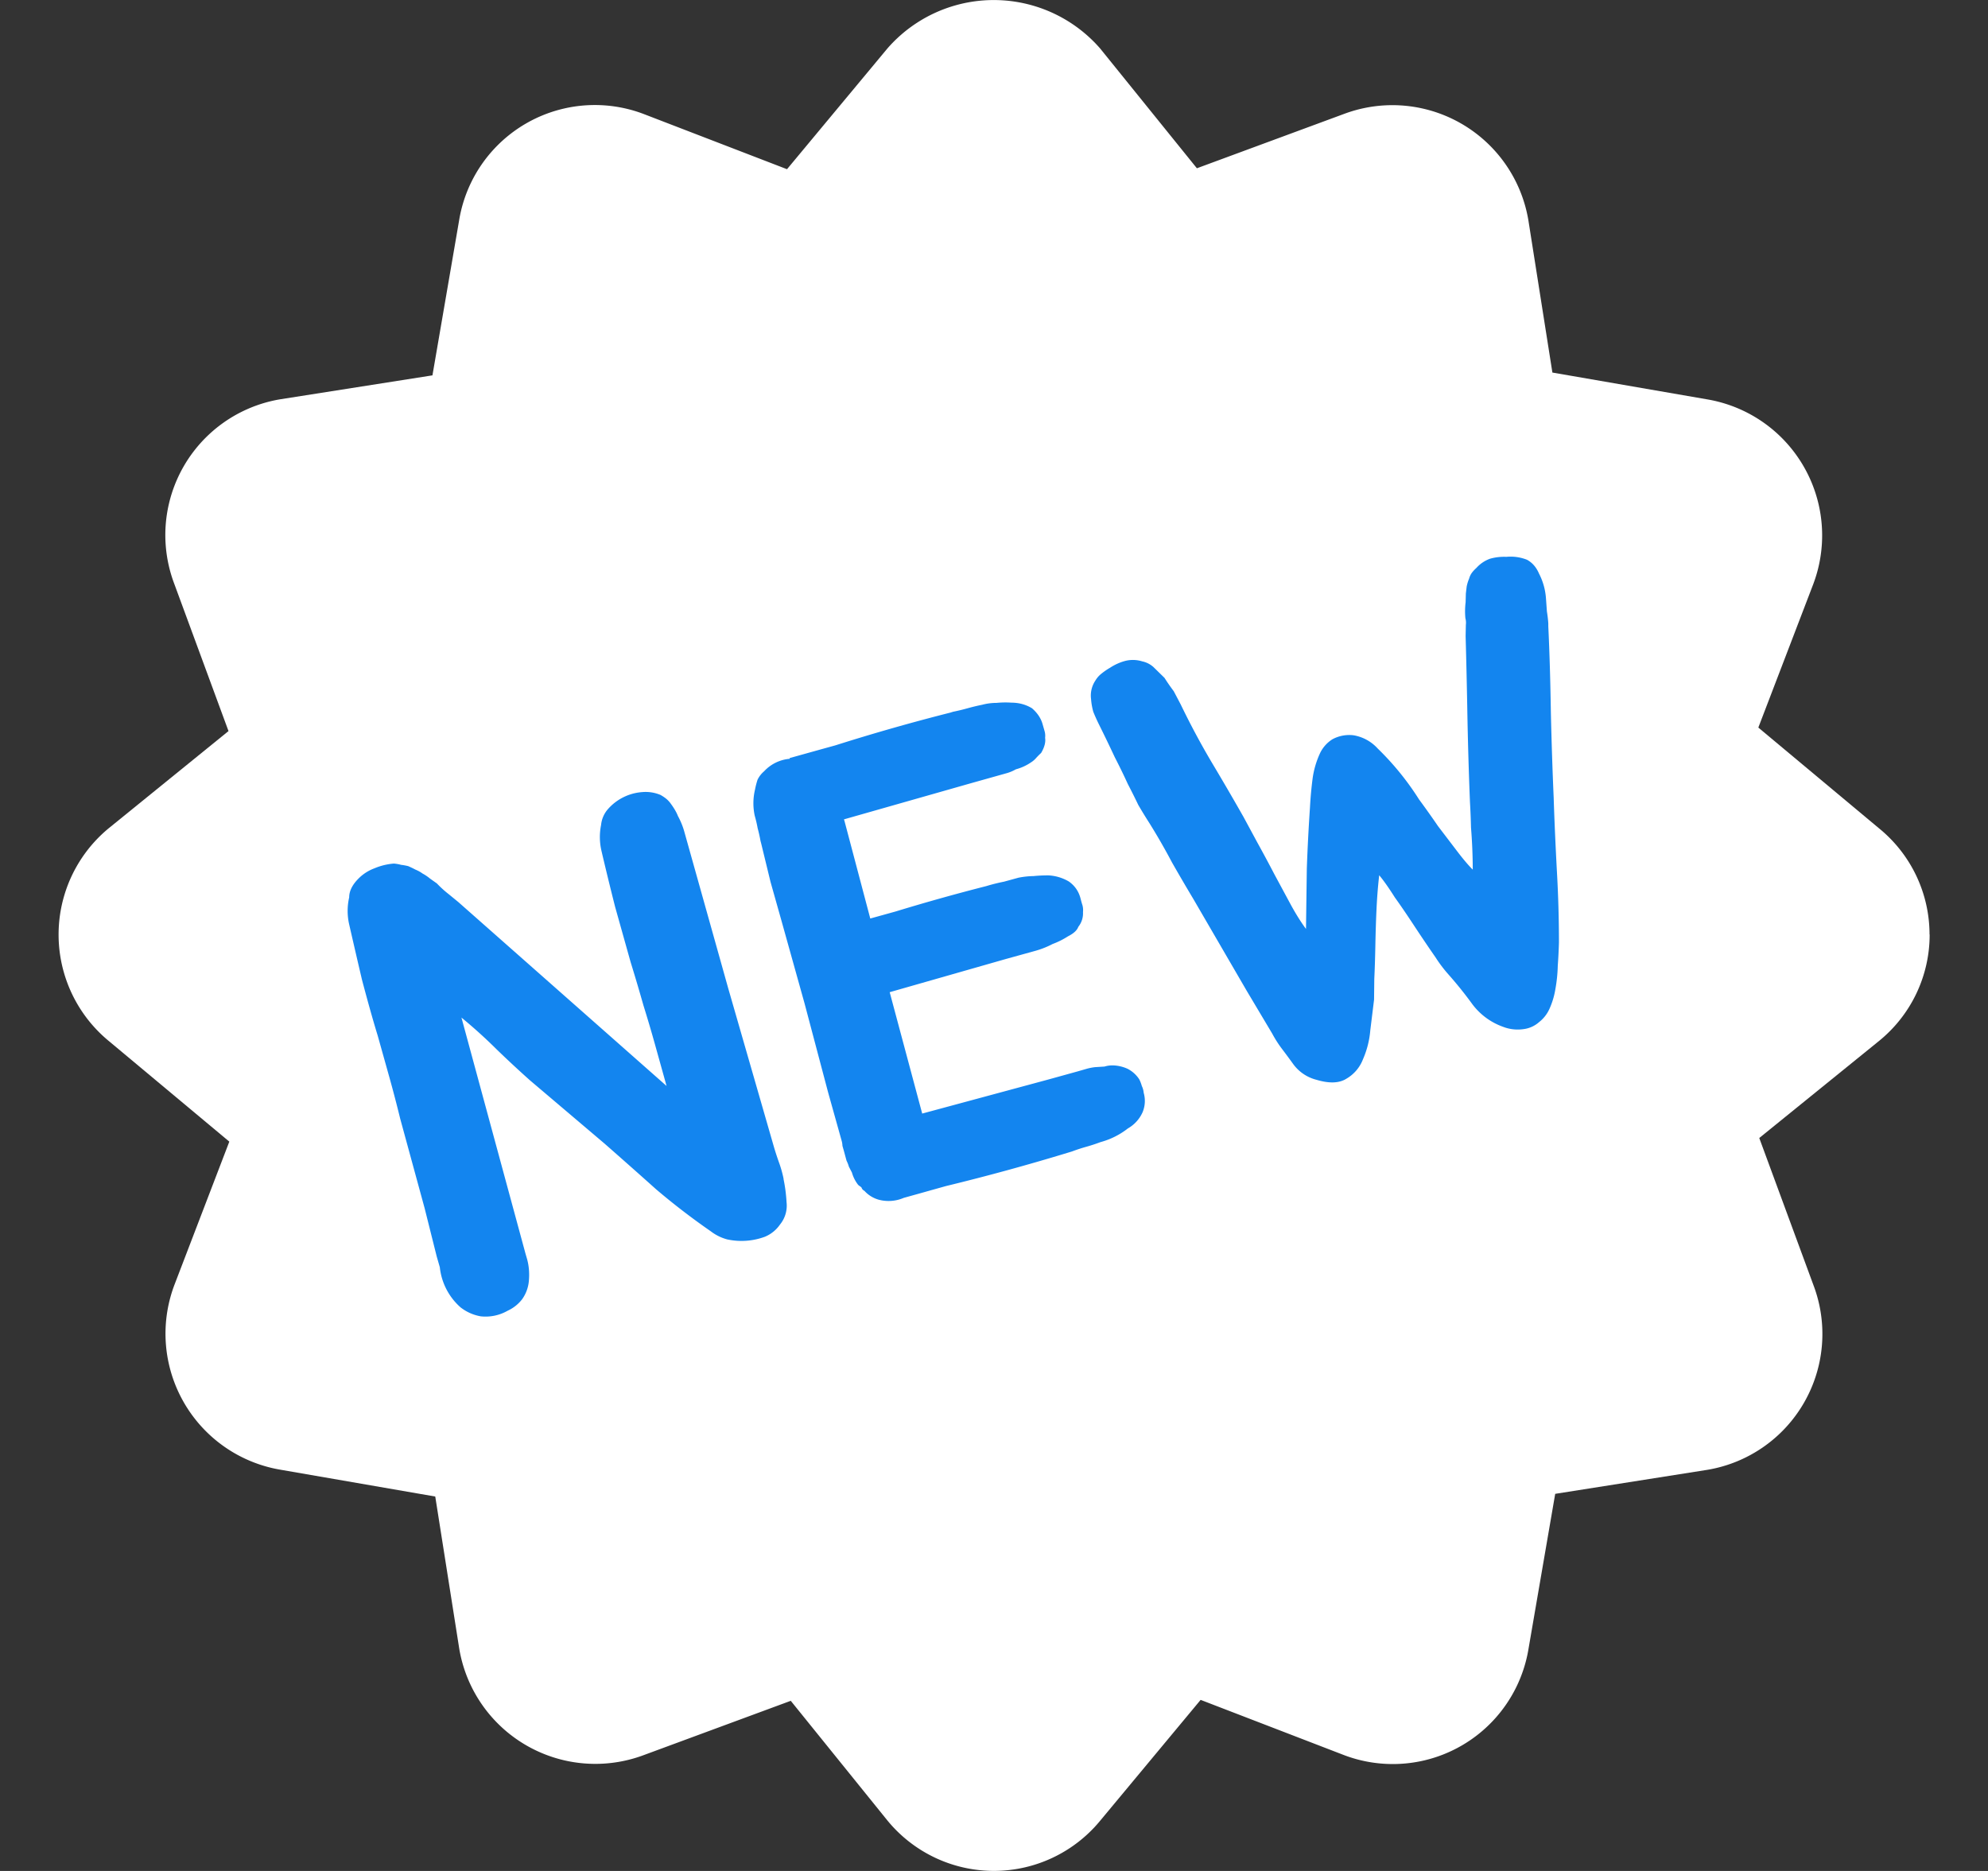
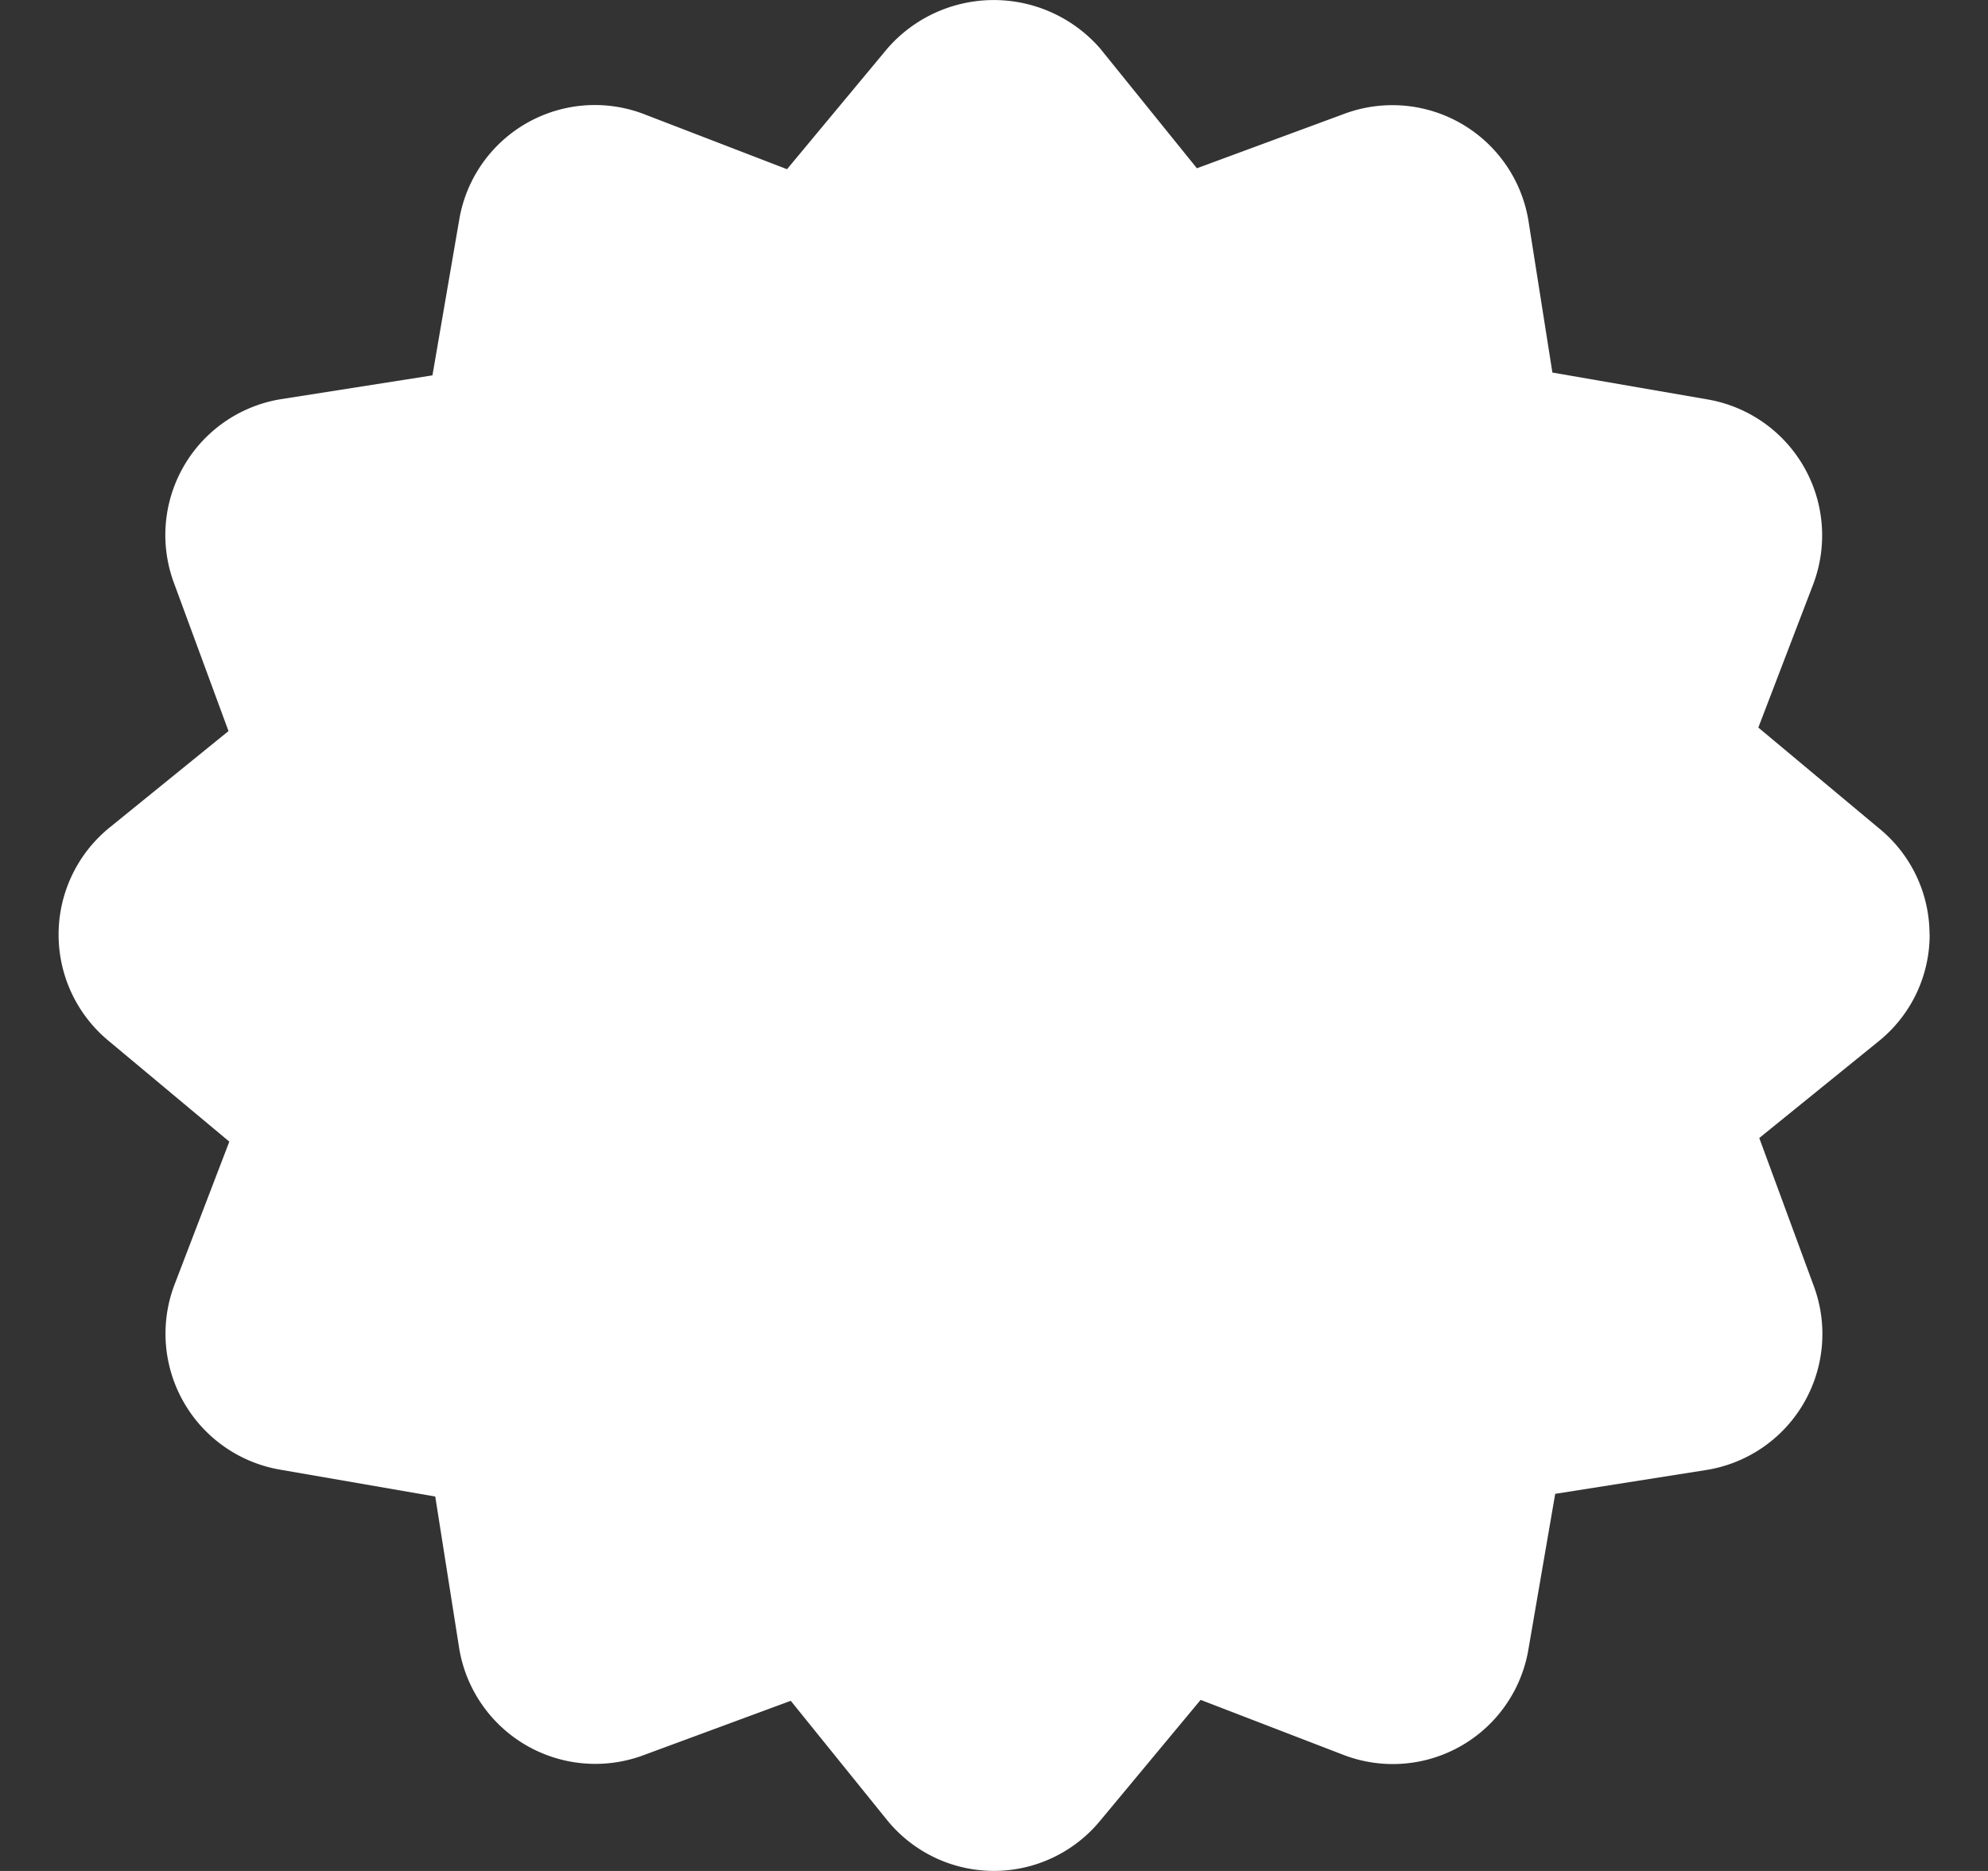
<svg xmlns="http://www.w3.org/2000/svg" width="17" height="16" fill="none">
  <rect width="100%" height="100%" fill="#333333" stroke="none" />
  <path d="M16.5 7.992a1.17 1.17 0 0 0-.434-.91l-1.03-.86.471-1.23a1.18 1.18 0 0 0-.91-1.577l-1.322-.229-.205-1.3a1.179 1.179 0 0 0-1.576-.912l-1.259.465L9.408.415a1.206 1.206 0 0 0-1.82 0L6.73 1.447 5.502.974a1.176 1.176 0 0 0-1.576.911L3.698 3.21 2.4 3.414a1.177 1.177 0 0 0-.91 1.578l.464 1.26-1.023.83a1.179 1.179 0 0 0 0 1.821l1.03.86-.471 1.229a1.18 1.18 0 0 0 .91 1.577l1.322.229.205 1.3a1.18 1.18 0 0 0 1.576.912l1.259-.465.827 1.024a1.177 1.177 0 0 0 1.82 0l.858-1.032 1.228.473a1.176 1.176 0 0 0 1.576-.911l.228-1.324 1.299-.205a1.178 1.178 0 0 0 .91-1.578l-.464-1.26 1.023-.829a1.17 1.17 0 0 0 .434-.911Z" fill="#fff" />
-   <path d="M6.7 10.082c.013.061.022.127.026.198a.255.255 0 0 1-.056.192.294.294 0 0 1-.128.104.578.578 0 0 1-.324.023.402.402 0 0 1-.141-.07 5.97 5.97 0 0 1-.466-.358c-.145-.13-.292-.26-.44-.39l-.64-.543a9.703 9.703 0 0 1-.282-.262 4.307 4.307 0 0 0-.303-.274l.548 2.02.014.048c.015.056.02.115.015.178a.315.315 0 0 1-.059.164.328.328 0 0 1-.123.097.38.38 0 0 1-.23.048.387.387 0 0 1-.173-.077.532.532 0 0 1-.177-.343l-.026-.09-.104-.415-.209-.766a11.191 11.191 0 0 0-.09-.345l-.102-.364c-.046-.15-.09-.31-.135-.48a82.4 82.4 0 0 1-.111-.48.517.517 0 0 1 .002-.223c0-.053.026-.106.077-.158a.374.374 0 0 1 .138-.09.532.532 0 0 1 .168-.041c.02.002.04.005.061.011.02.002.04.006.061.011.022.01.042.019.06.029.022.009.043.02.062.034a.396.396 0 0 1 .065.044l.058.041a.89.89 0 0 0 .1.091l.083.068L5.7 9.287l-.097-.348a11.512 11.512 0 0 0-.101-.342c-.034-.12-.07-.242-.109-.368l-.133-.474c-.043-.17-.082-.33-.117-.48a.52.52 0 0 1-.003-.22.24.24 0 0 1 .06-.137.431.431 0 0 1 .29-.144.33.33 0 0 1 .158.024.36.36 0 0 1 .043.028.214.214 0 0 1 .04.04c.03.04.053.078.066.112a.65.65 0 0 1 .053.128l.377 1.345.387 1.343c.014.049.03.098.047.146a.98.98 0 0 1 .04.142ZM7.222 7.023l.22.832.216-.06a17.275 17.275 0 0 1 .775-.217l.027-.008c.043-.012.084-.022.125-.03l.124-.034a.726.726 0 0 1 .13-.014c.04-.004.083-.006.125-.006a.38.38 0 0 1 .177.053c.049.035.081.081.097.137.005.018.01.04.018.064a.158.158 0 0 1 .005.06.185.185 0 0 1-.04.126c-.011.03-.04.057-.088.081a.679.679 0 0 1-.132.066.759.759 0 0 1-.146.058l-.253.07-.994.284.278 1.038 1.074-.29.253-.07.08-.023a.451.451 0 0 1 .072-.014l.08-.005a.232.232 0 0 1 .073-.01.324.324 0 0 1 .124.029.26.26 0 0 1 .1.09.302.302 0 0 1 .022.057.164.164 0 0 1 .016.058.251.251 0 0 1-.01.168.3.3 0 0 1-.125.137.657.657 0 0 1-.234.117 1.45 1.45 0 0 1-.122.04 1.45 1.45 0 0 0-.122.04l-.033.01a18.694 18.694 0 0 1-1.045.286l-.118.033-.103.029-.14.039a.328.328 0 0 1-.216.015.259.259 0 0 1-.12-.075c-.013-.007-.021-.016-.024-.027a.064.064 0 0 0-.015-.013.062.062 0 0 1-.016-.013.304.304 0 0 1-.052-.104l-.026-.05a.274.274 0 0 0-.02-.051l-.023-.085-.012-.042a.177.177 0 0 0-.007-.044l-.115-.411-.202-.763-.196-.702-.095-.337-.079-.325-.007-.027a1.196 1.196 0 0 0-.024-.107 1.082 1.082 0 0 0-.025-.107.502.502 0 0 1 .002-.222.713.713 0 0 1 .022-.086.222.222 0 0 1 .056-.072.337.337 0 0 1 .22-.107l-.002-.006a4143.543 4143.543 0 0 1 .269-.075l.123-.034a17.323 17.323 0 0 1 .983-.28l.022-.007c.04-.008.082-.018.125-.03s.085-.022.125-.03a.474.474 0 0 1 .123-.016.765.765 0 0 1 .127-.002c.066 0 .125.017.176.048.046.04.076.085.09.134l.018.063a.144.144 0 0 1 .004.056c.006.036-.005.08-.034.129a.76.76 0 0 0-.04.04.198.198 0 0 1-.047.041.422.422 0 0 1-.129.059.353.353 0 0 1-.078.033l-.075.021-.242.068-1.075.306.005.016ZM13.161 4.906a.543.543 0 0 1 .059.21l.008.112c.005.033.01.068.012.105v.023c.011.232.018.478.022.74.006.255.014.498.024.726.006.188.015.394.027.619.013.224.018.43.018.62-.002.065-.005.13-.01.197a1.277 1.277 0 0 1-.02.198.672.672 0 0 1-.05.169.299.299 0 0 1-.09.116.246.246 0 0 1-.134.06.346.346 0 0 1-.174-.02.564.564 0 0 1-.263-.194 3.367 3.367 0 0 0-.205-.255 1.16 1.16 0 0 1-.11-.146c-.053-.076-.109-.159-.168-.248-.061-.093-.12-.181-.179-.263-.055-.087-.1-.15-.134-.19-.01.086-.018.183-.023.29-.005.108-.008.213-.01.316-.002.103-.005.197-.009.281l-.002.177-.032.26a.778.778 0 0 1-.063.25.327.327 0 0 1-.14.165c-.062.04-.148.043-.258.01a.353.353 0 0 1-.201-.138 6.153 6.153 0 0 0-.094-.127.982.982 0 0 1-.083-.13l-.218-.366-.458-.788c-.06-.1-.12-.203-.18-.308a5.46 5.46 0 0 0-.191-.333 4.505 4.505 0 0 1-.098-.16 6.032 6.032 0 0 0-.09-.18 5.12 5.12 0 0 0-.11-.226c-.039-.083-.085-.18-.14-.29a1.58 1.58 0 0 1-.045-.101.547.547 0 0 1-.019-.109.23.23 0 0 1 .037-.158.212.212 0 0 1 .053-.06.56.56 0 0 1 .073-.05.446.446 0 0 1 .129-.058.27.27 0 0 1 .146.004.209.209 0 0 1 .095.048l.095.093a1.698 1.698 0 0 0 .079.114 228.39 228.39 0 0 1 .06.114c.084.174.173.34.268.5.095.159.184.312.268.46l.12.222c.047.085.096.176.146.272l.144.267c.047.085.09.151.125.198l.007-.514c.006-.172.015-.347.027-.525a3.27 3.27 0 0 1 .023-.251.76.76 0 0 1 .059-.204.286.286 0 0 1 .11-.128.303.303 0 0 1 .181-.034.359.359 0 0 1 .206.113 2.373 2.373 0 0 1 .354.436 7.6 7.6 0 0 1 .162.228l.157.206c.05.066.096.122.14.166a4.635 4.635 0 0 0-.015-.36 5.977 5.977 0 0 0-.009-.22 35.29 35.29 0 0 1-.023-.807 65.883 65.883 0 0 0-.014-.61l.002-.097a.144.144 0 0 0-.004-.056.64.64 0 0 1 .002-.137l.002-.075.007-.059a.342.342 0 0 1 .021-.068.153.153 0 0 1 .026-.053.3.3 0 0 1 .036-.038.287.287 0 0 1 .117-.079.447.447 0 0 1 .14-.016.38.38 0 0 1 .176.025c.046.025.08.065.103.119Z" fill="#1385EF" />
</svg>